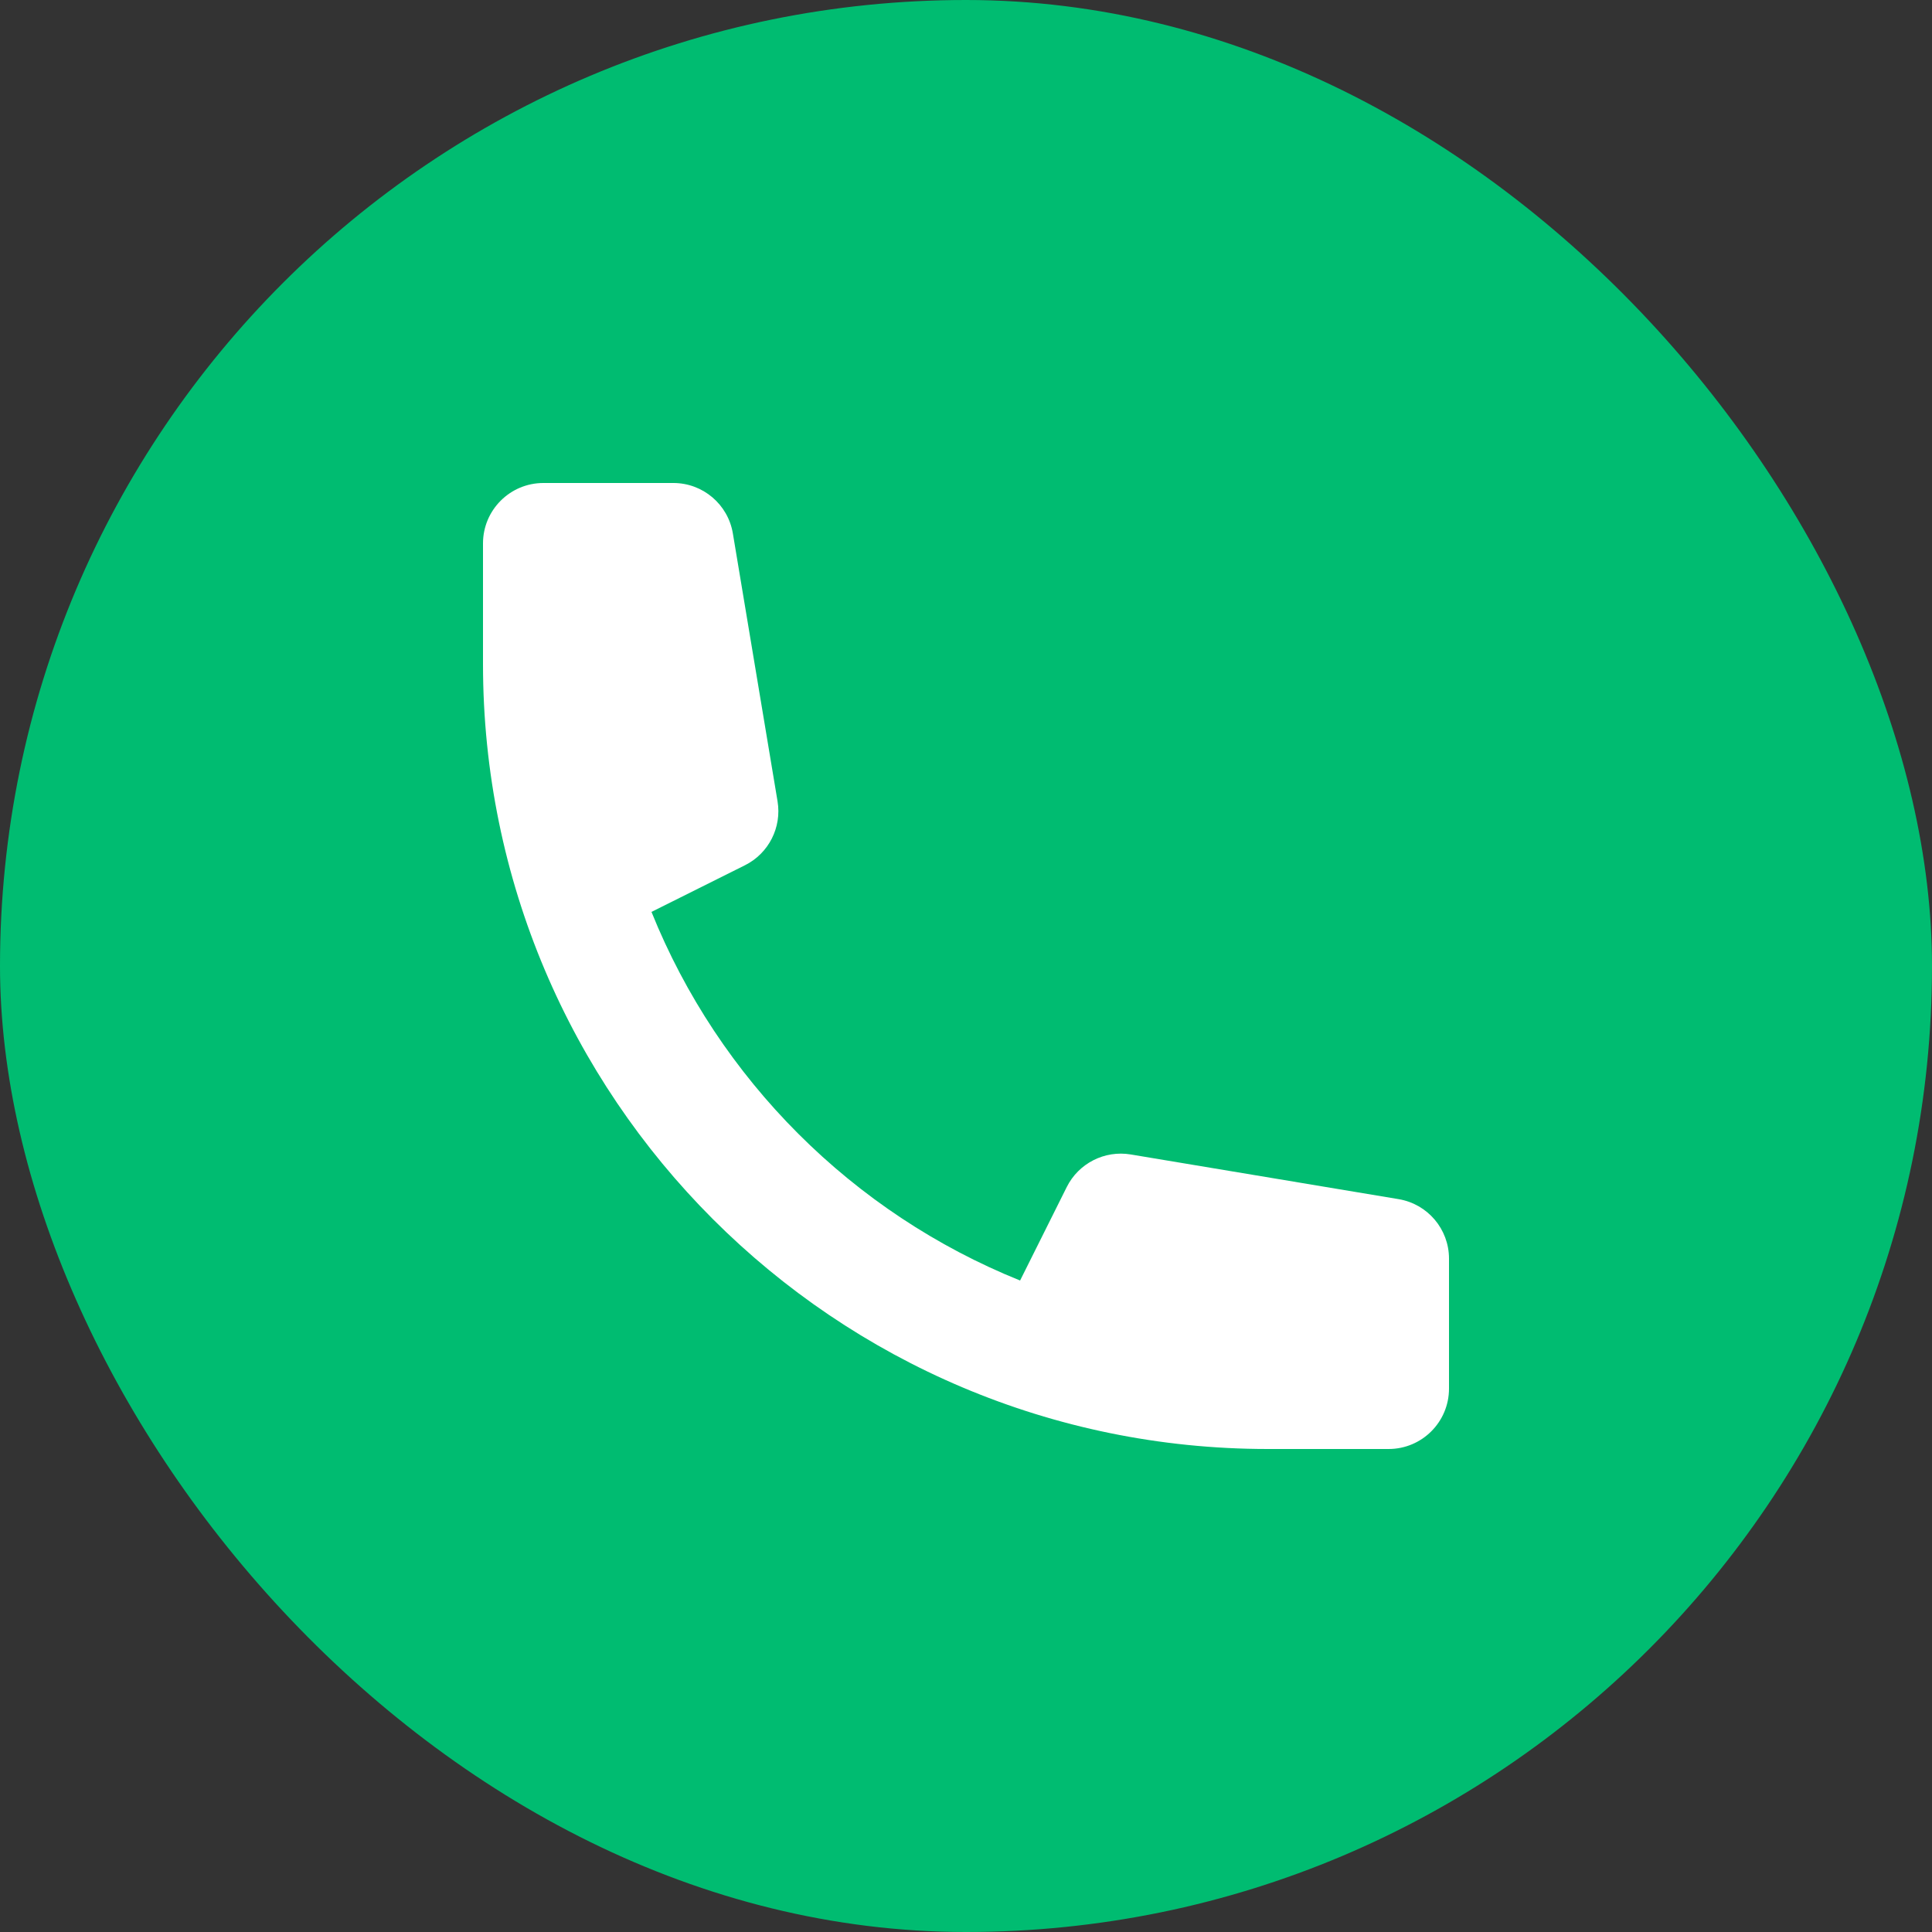
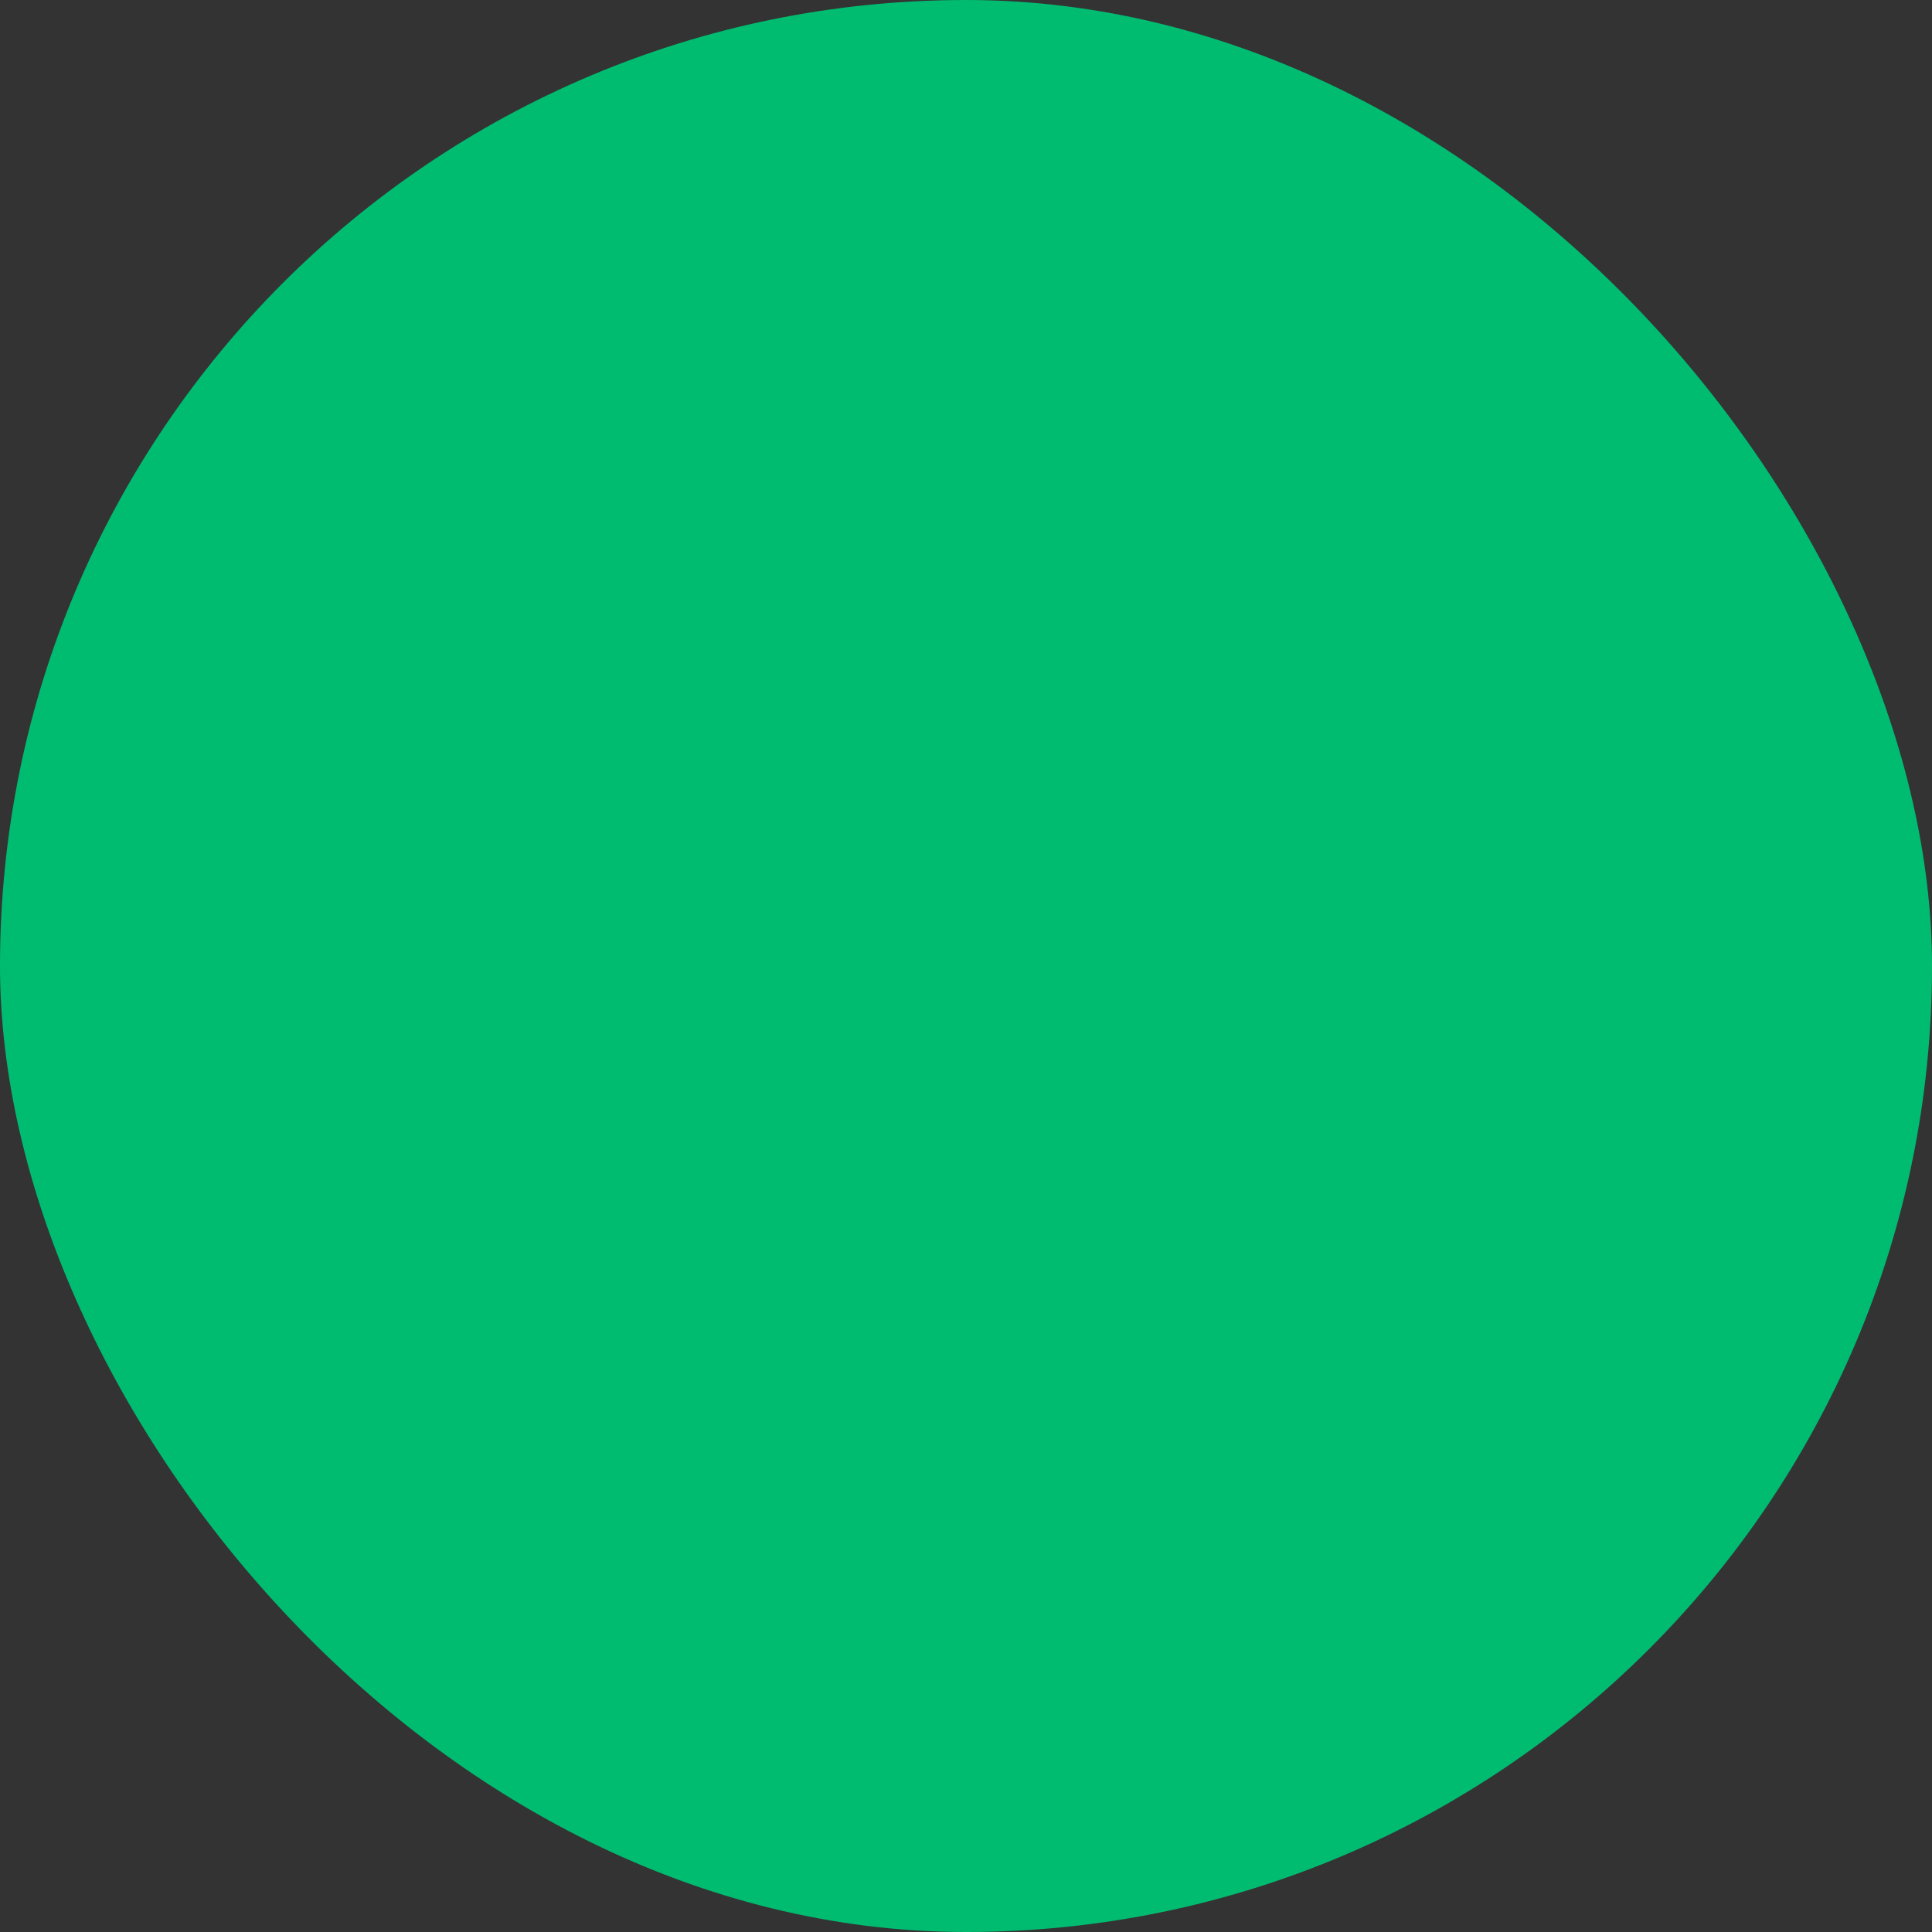
<svg xmlns="http://www.w3.org/2000/svg" fill="none" height="100%" overflow="visible" preserveAspectRatio="none" style="display: block;" viewBox="0 0 24 24" width="100%">
  <rect x="0" y="0" width="24" height="24" fill="#333333" stroke="none" />
  <g id="Frame 1410128348">
    <rect fill="#00BC71" height="24" rx="12" width="24" />
-     <path d="M6 6.75C6 6.336 6.336 6 6.75 6H8.365C8.731 6 9.044 6.265 9.104 6.627L9.659 9.954C9.713 10.278 9.549 10.601 9.255 10.748L8.093 11.328C8.931 13.409 10.591 15.069 12.672 15.907L13.252 14.745C13.399 14.451 13.722 14.287 14.046 14.341L17.373 14.896C17.735 14.956 18 15.269 18 15.635V17.25C18 17.664 17.664 18 17.25 18H15.75C10.365 18 6 13.635 6 8.25V6.75Z" fill="white" id="Icon" />
  </g>
</svg>